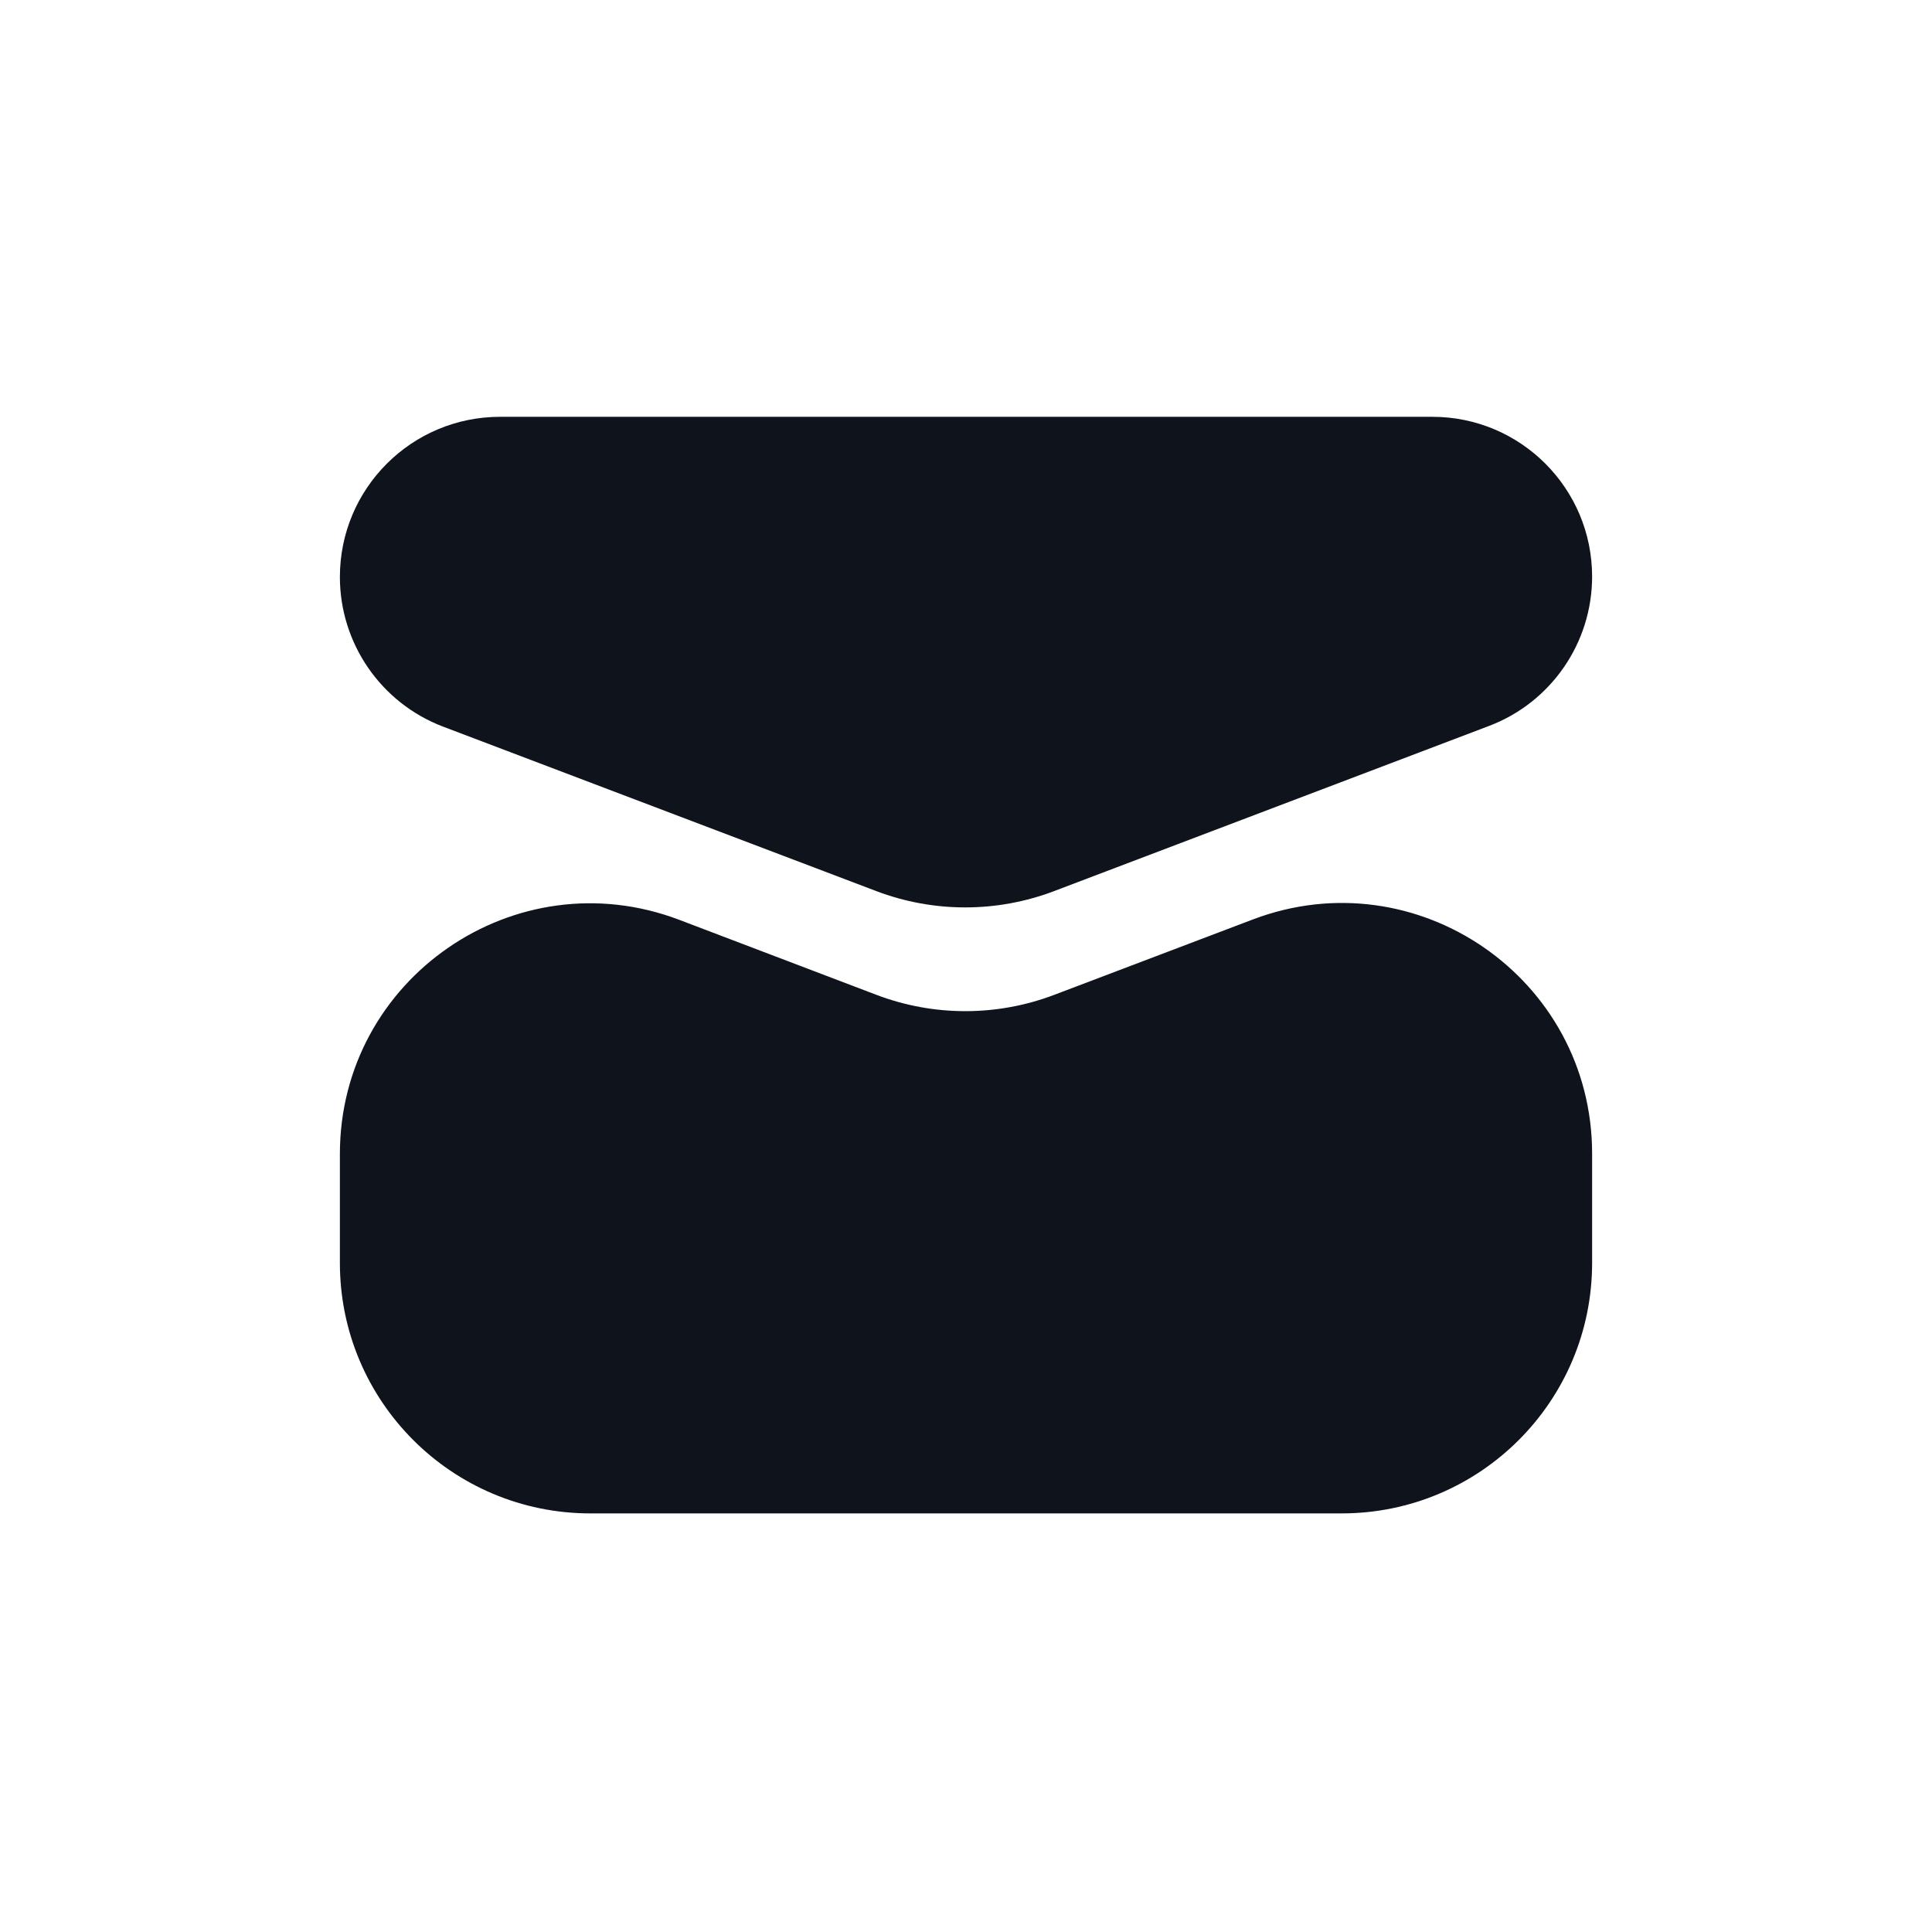
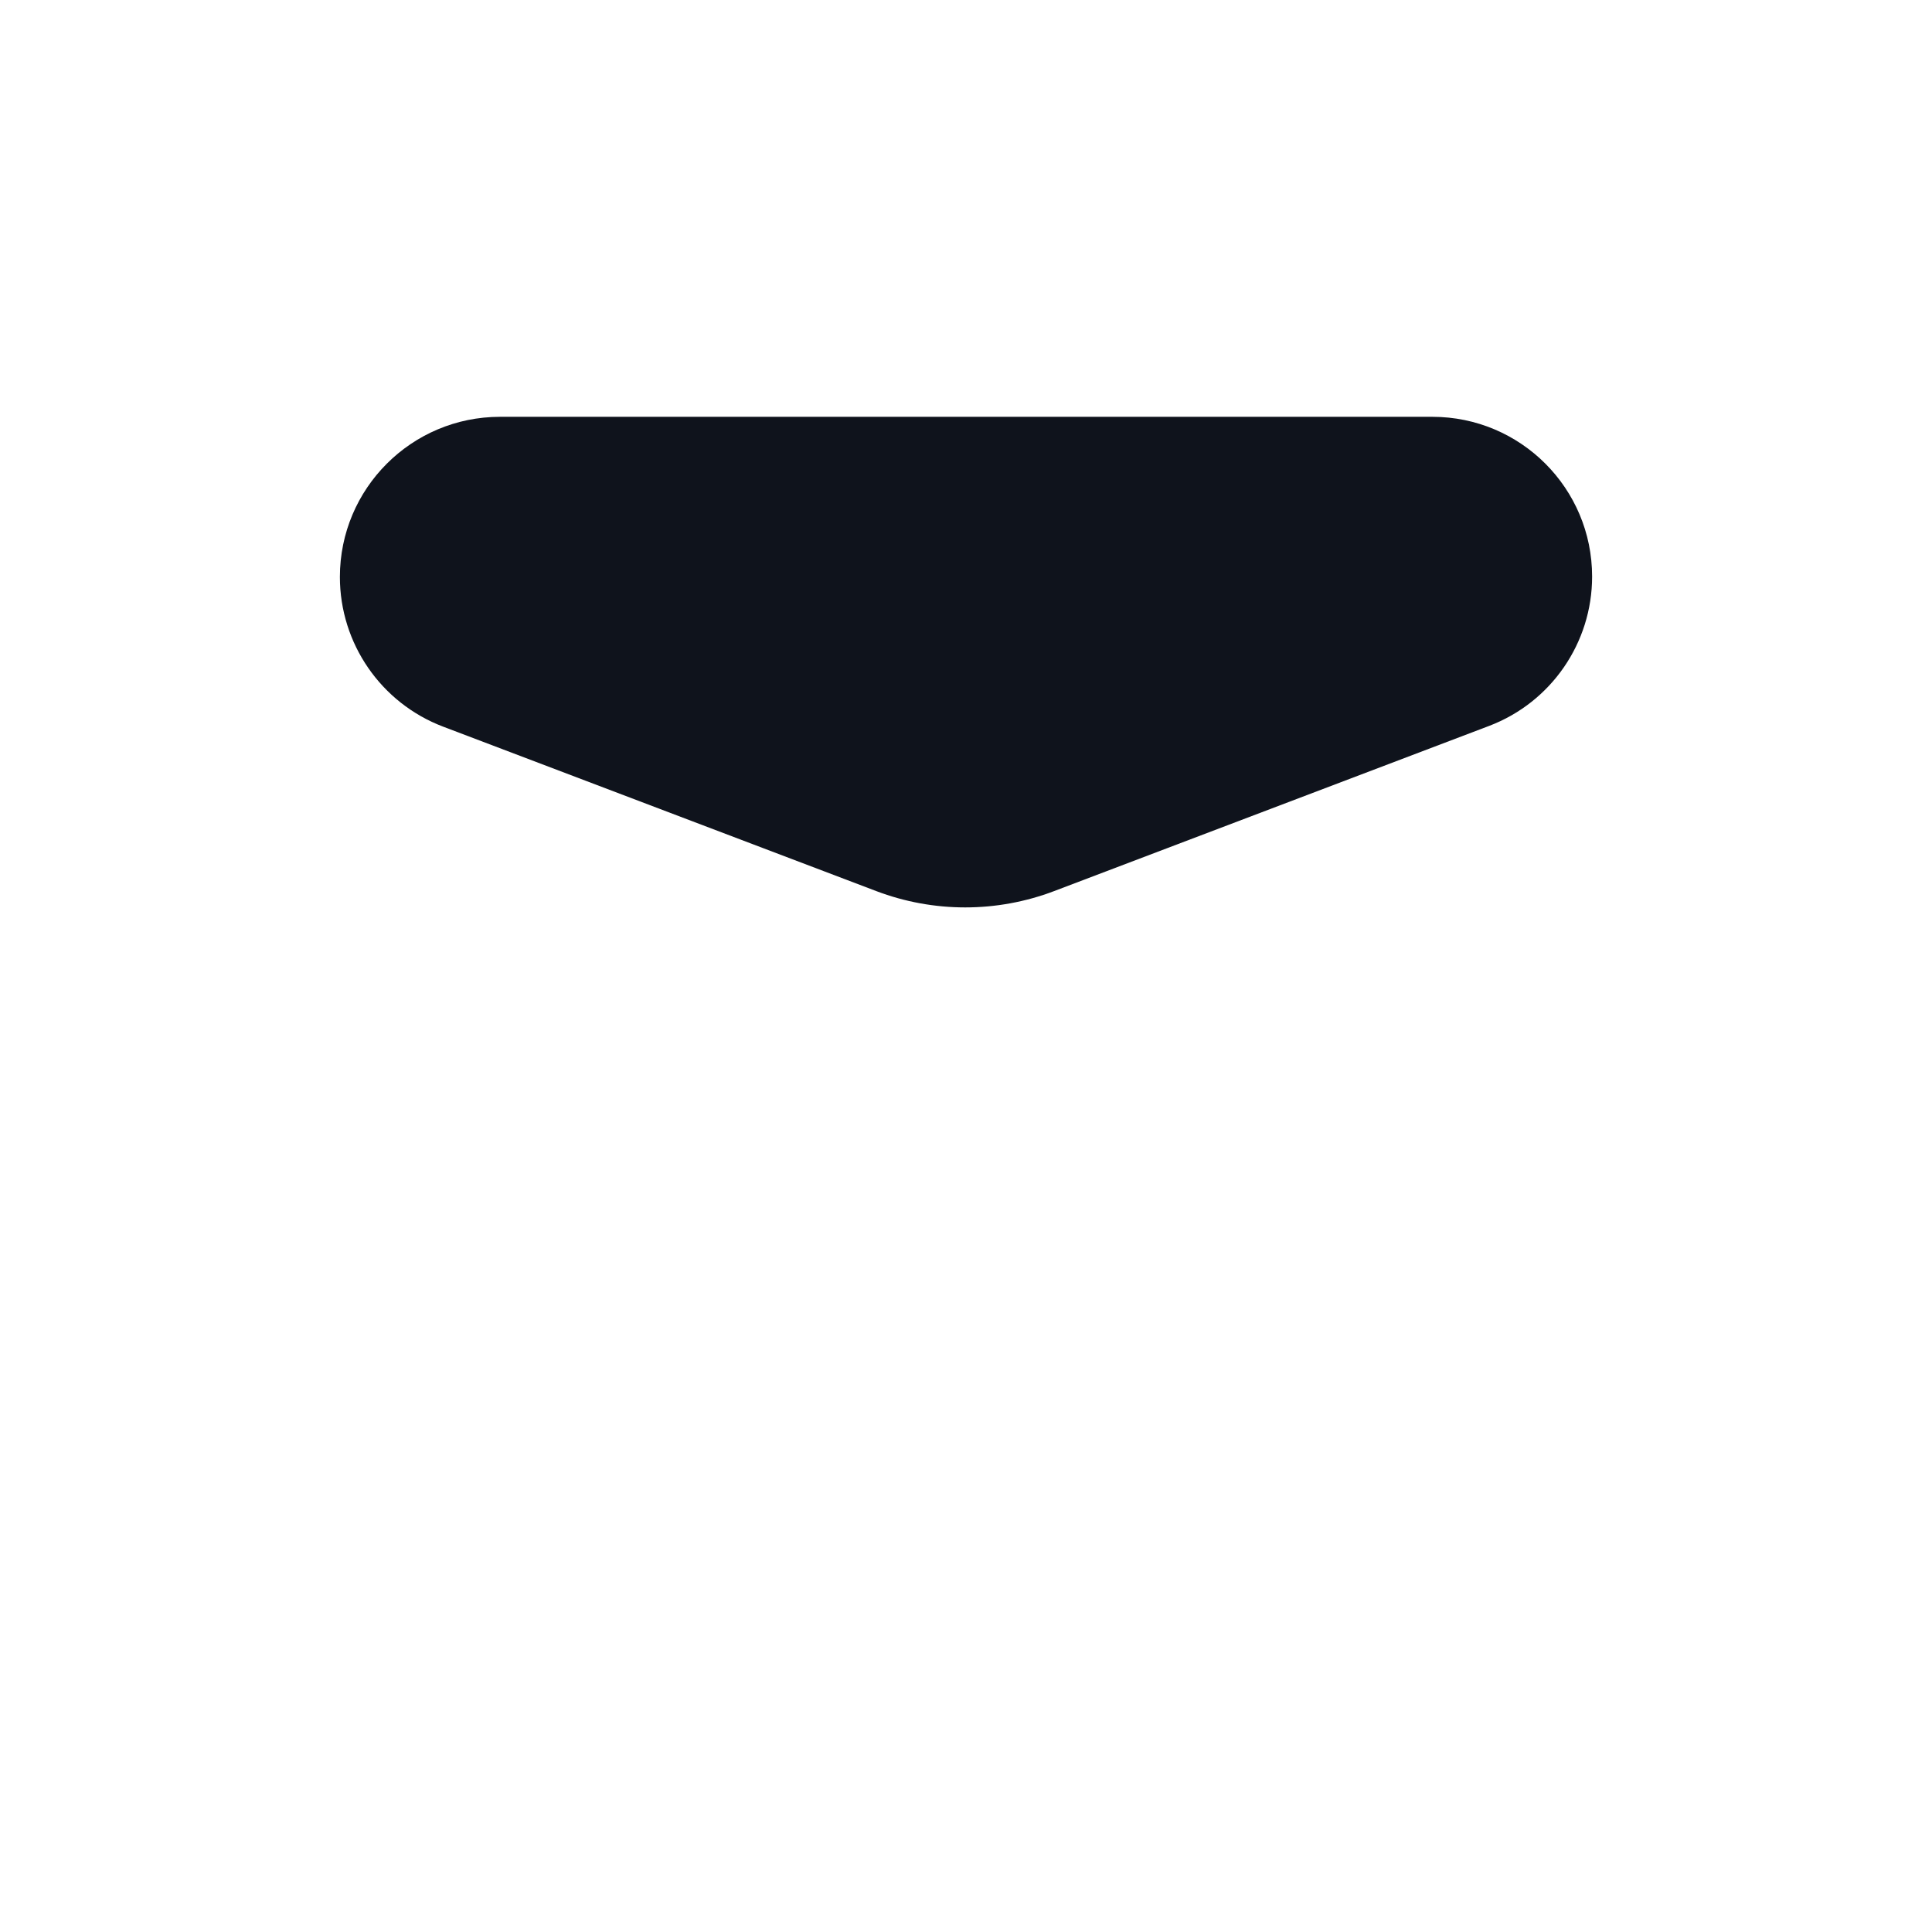
<svg xmlns="http://www.w3.org/2000/svg" width="1080" height="1080" viewBox="0 0 1080 1080" fill="none">
-   <path d="M750 846H330C252.68 846 190 783.32 190 706V645.065C190 547.029 288.162 479.352 379.789 514.218L489.835 556.092C521.869 568.281 557.262 568.296 589.305 556.133L700.319 513.996C791.929 479.224 890 546.898 890 644.885V706C890 783.32 827.32 846 750 846Z" fill="#0F131C" />
  <path d="M489.867 498.133L247.748 406.215C212.985 393.018 190 359.705 190 322.522C190 273.08 230.08 233 279.522 233H800.692C850.015 233 890 272.985 890 322.308C890 359.4 867.073 392.631 832.397 405.799L589.257 498.129C557.242 510.286 521.882 510.288 489.867 498.133Z" fill="#0F131C" />
</svg>